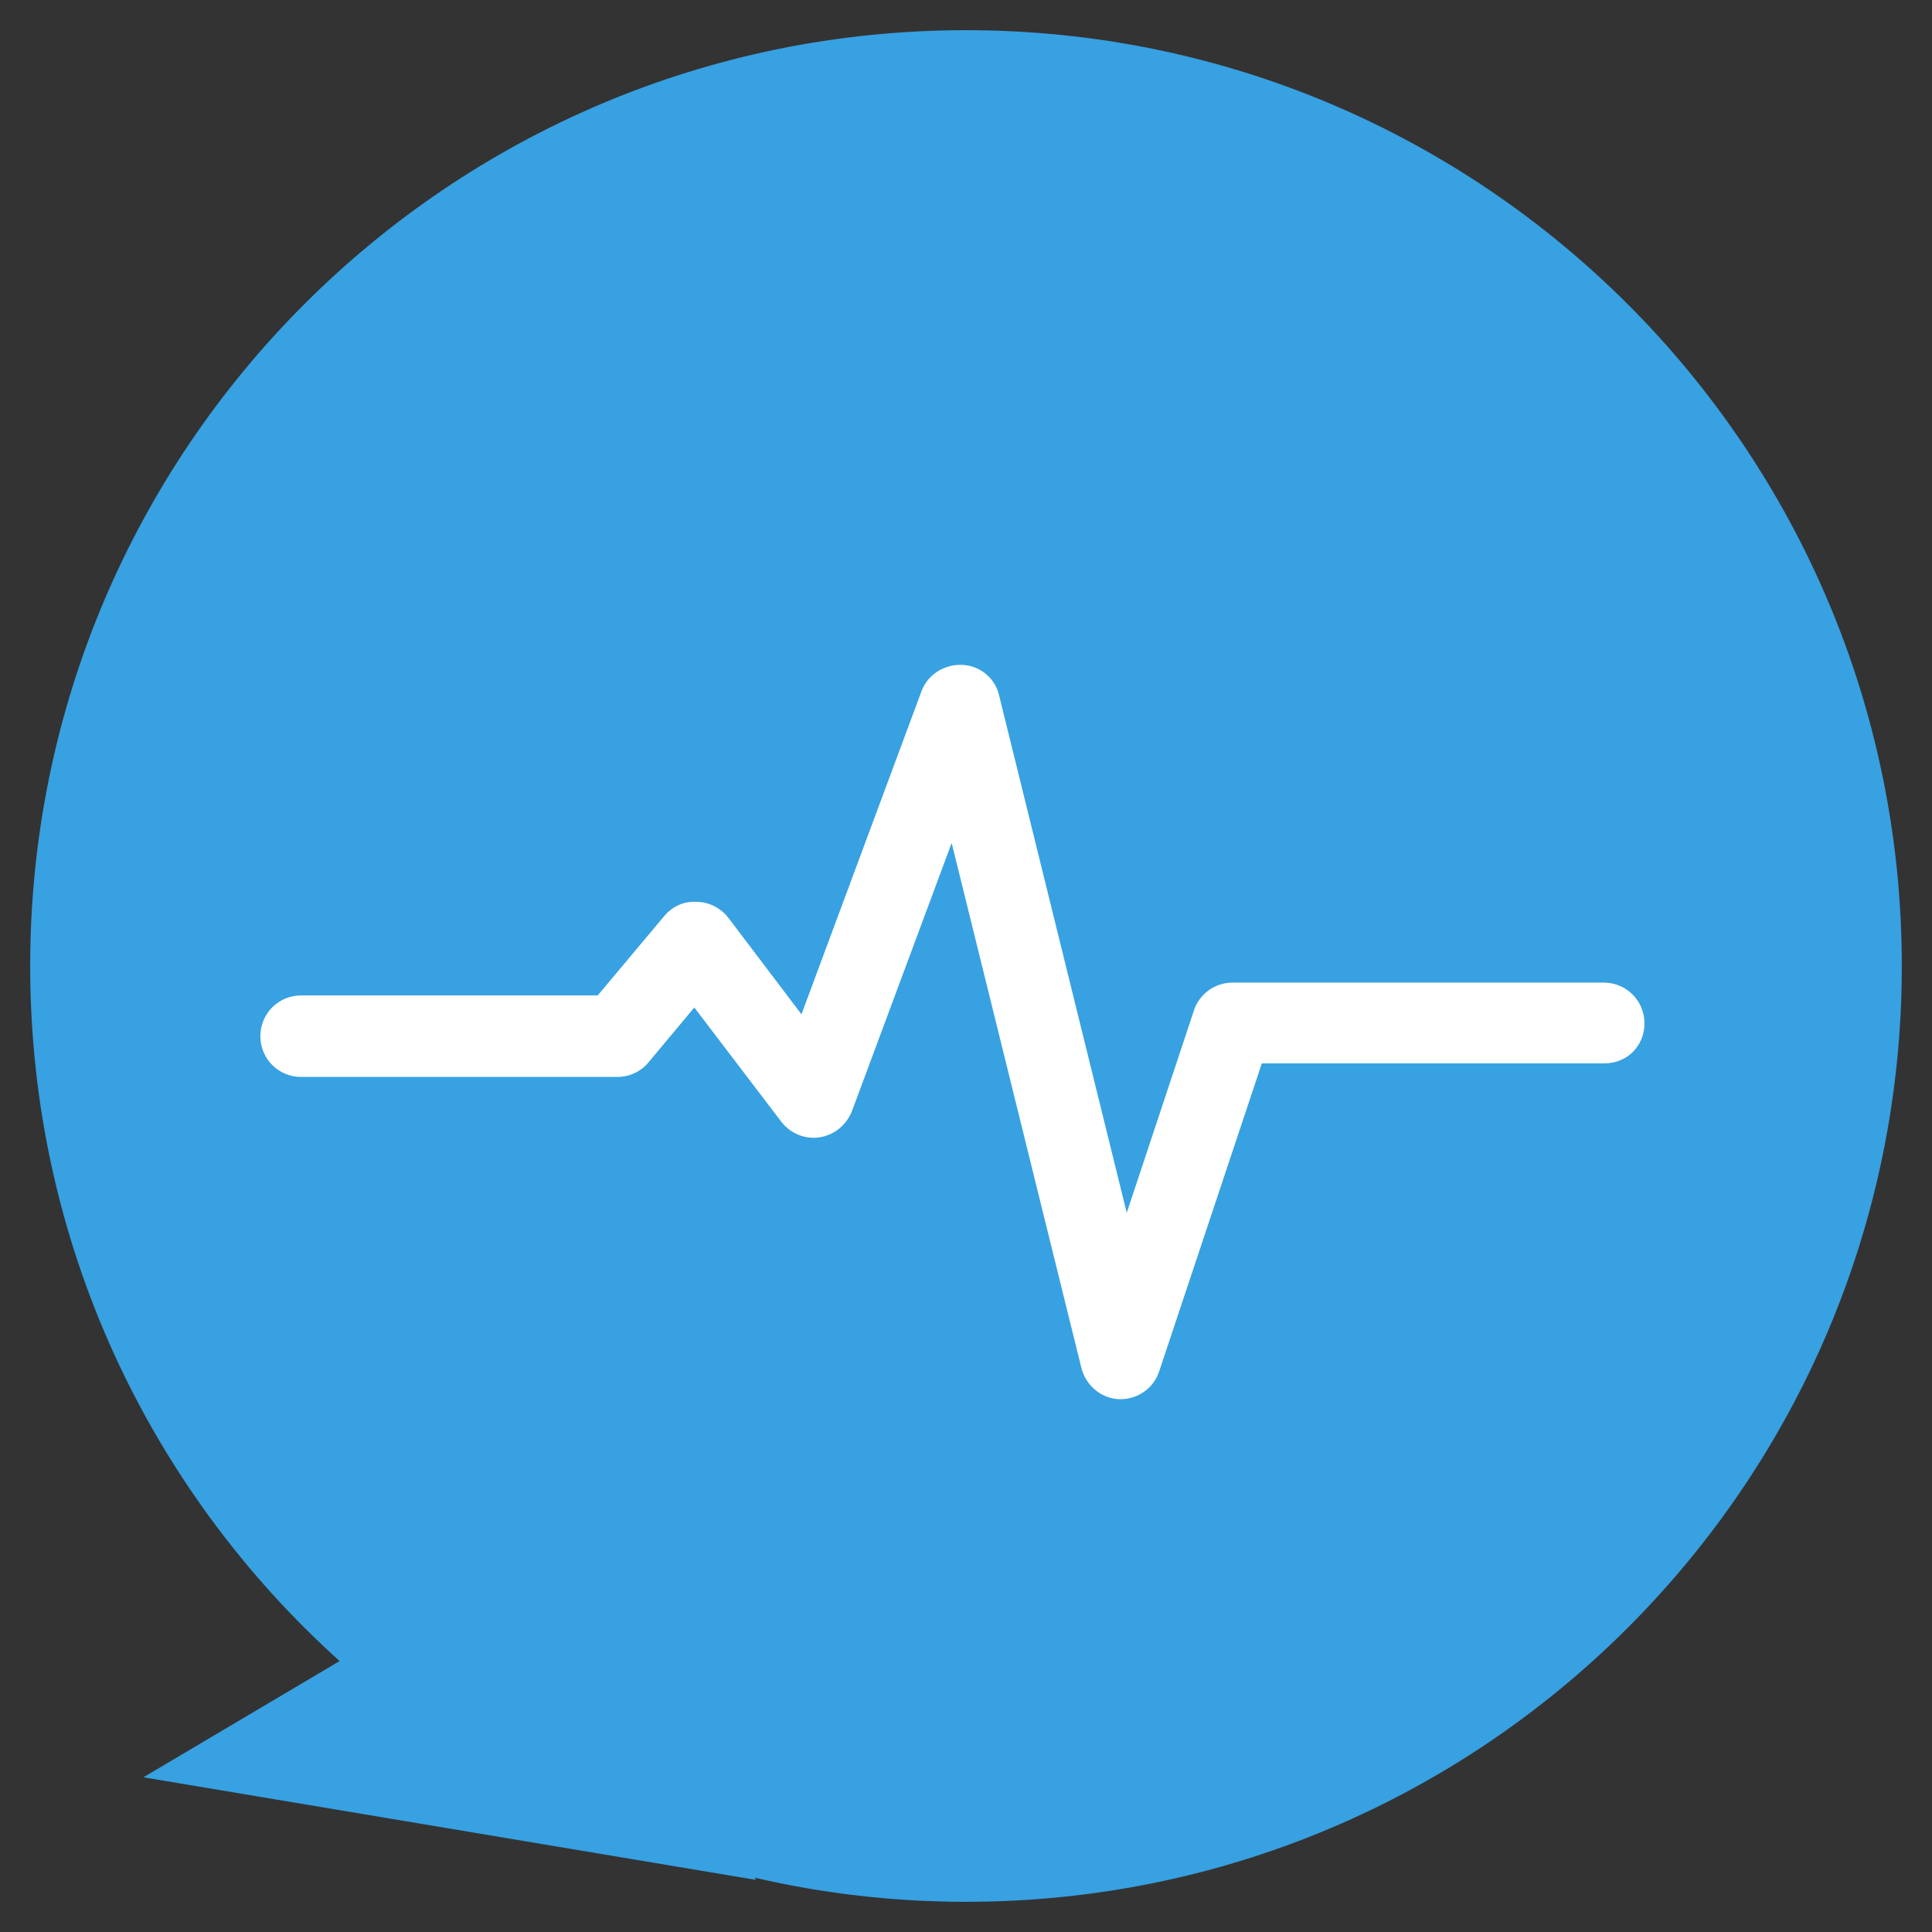
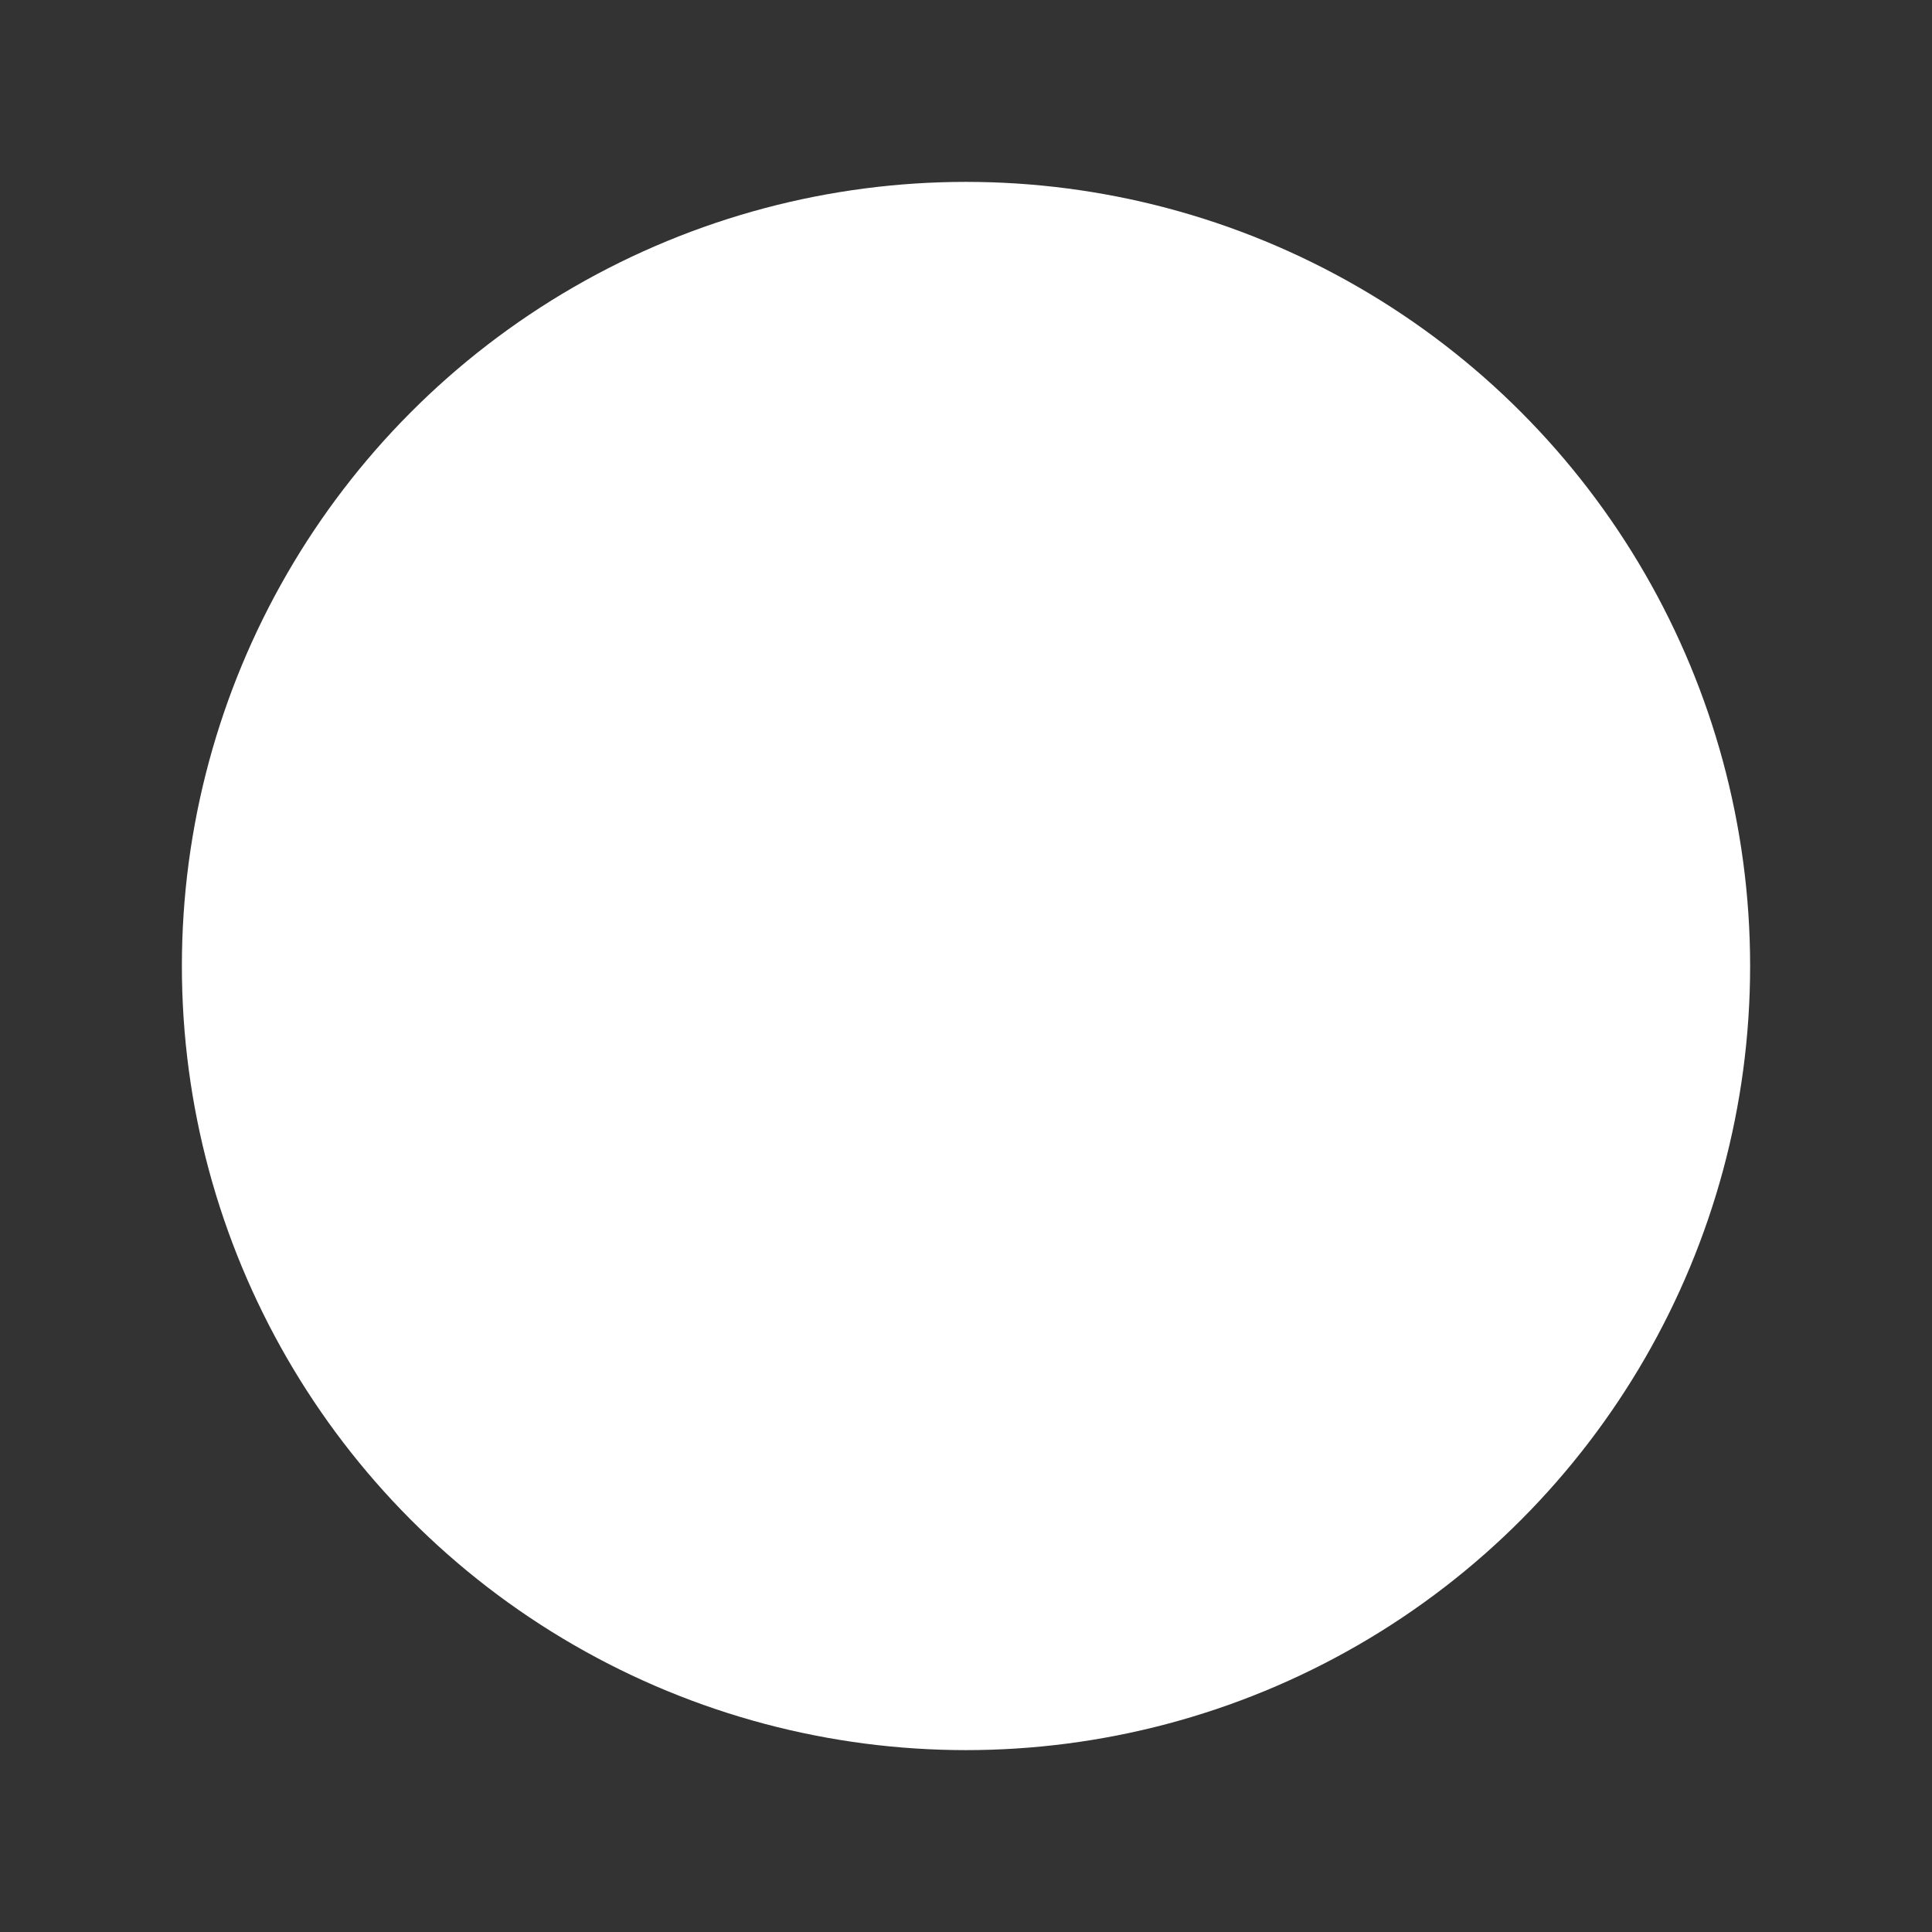
<svg xmlns="http://www.w3.org/2000/svg" version="1.1" id="Layer_1" x="0px" y="0px" viewBox="0 0 256 256" style="enable-background:new 0 0 256 256;" xml:space="preserve">
  <rect x="0" y="0" width="256" height="256" fill="#333333" stroke="none" />
  <style type="text/css">
	.st0{fill:#FFFFFF;}
	.st1{fill:#37A1E2;}
</style>
  <g>
    <circle class="st0" cx="128" cy="128" r="103.9" />
-     <path class="st1" d="M128,4C59.5,4,4,59.5,4,128c0,36.6,15.8,69.4,41,92.1l-26,15.4l81.2,13.6l-0.2-0.3c9,2.1,18.4,3.2,28,3.2   c68.5,0,124-55.5,124-124C252,59.5,196.5,4,128,4 M212.6,140.9h-45.4l-13.6,40.8c-0.7,2.2-2.8,3.7-5.1,3.7c-0.1,0-0.1,0-0.2,0   c-2.4-0.1-4.4-1.8-5-4.1l-17.2-69.6l-13.2,35.5c-0.7,1.8-2.3,3.2-4.3,3.5c-1.9,0.3-3.9-0.5-5.1-2.1L92,133.5l-6.1,7.3   c-1,1.2-2.5,1.9-4.1,1.9H39.9c-3,0-5.4-2.4-5.4-5.4c0-3,2.4-5.4,5.4-5.4h39.3l8.8-10.5c1.1-1.3,2.6-2,4.3-1.9   c1.6,0,3.2,0.8,4.2,2.1l9.7,12.8l15.9-42.8c0.8-2.2,3-3.6,5.4-3.5c2.4,0.1,4.4,1.8,4.9,4.1l16.9,68.5l8.9-26.8   c0.7-2.2,2.8-3.7,5.1-3.7h49.2c3,0,5.4,2.4,5.4,5.4S215.6,140.9,212.6,140.9" />
  </g>
</svg>